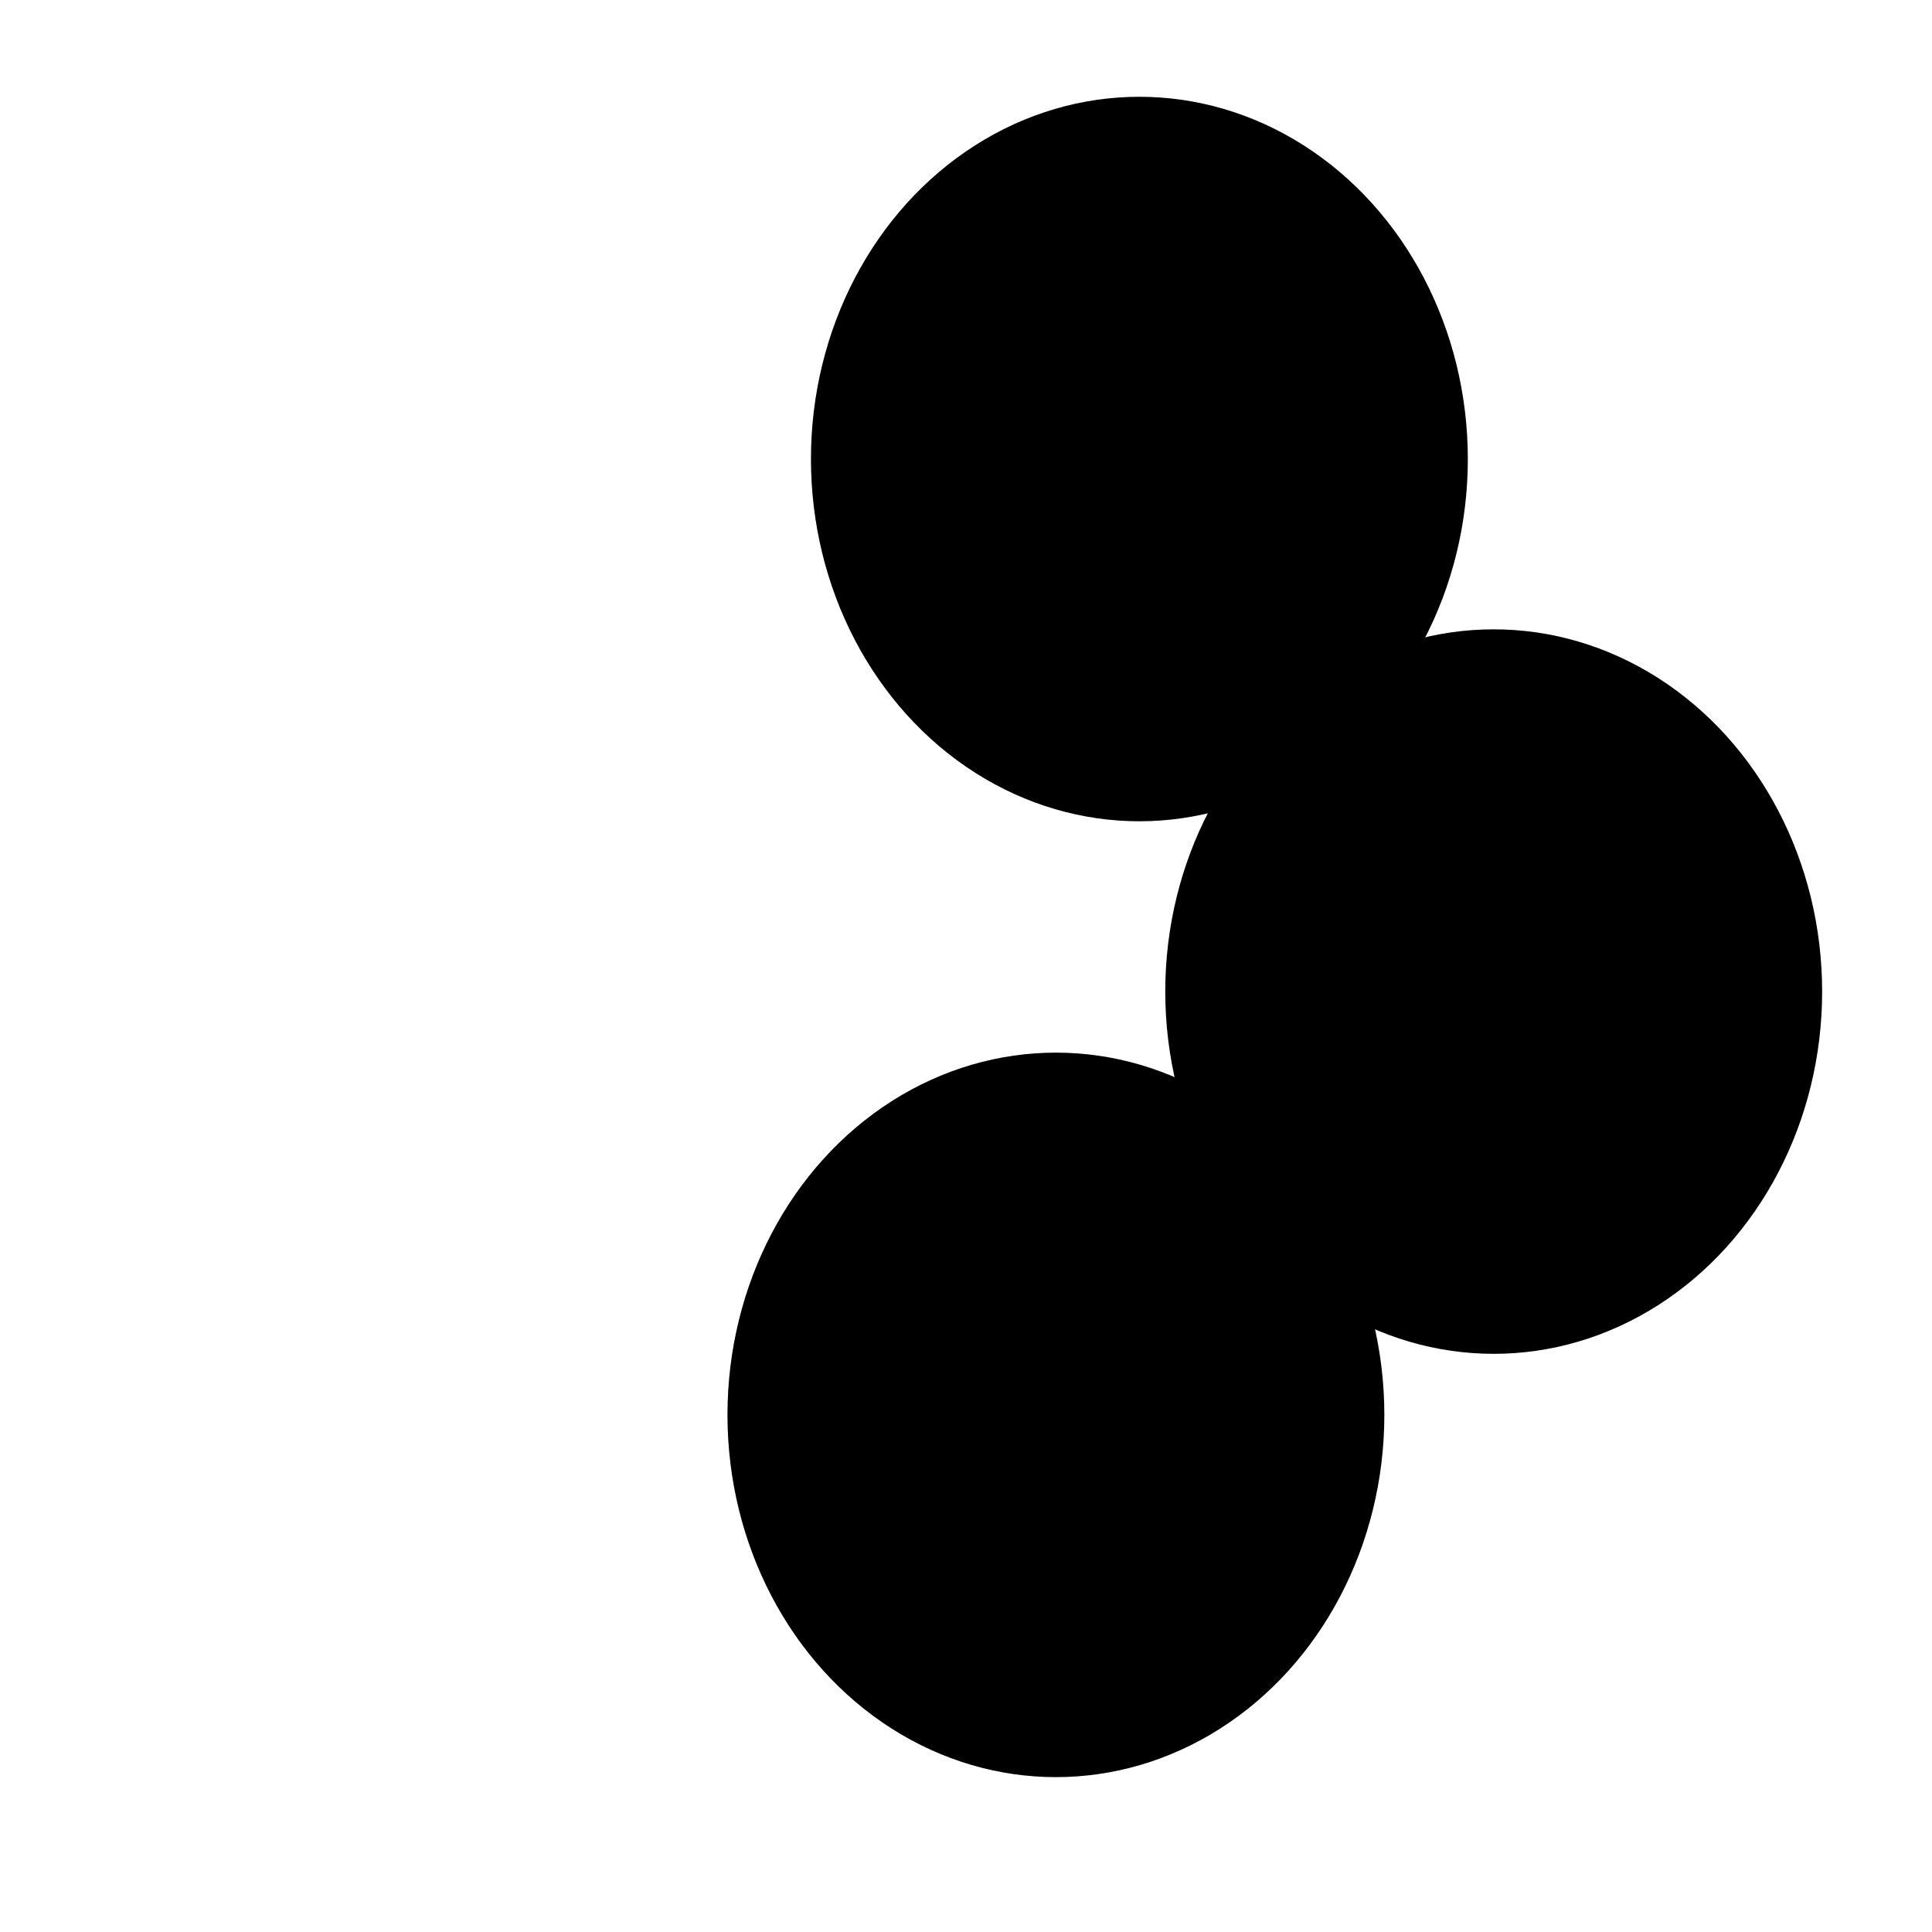
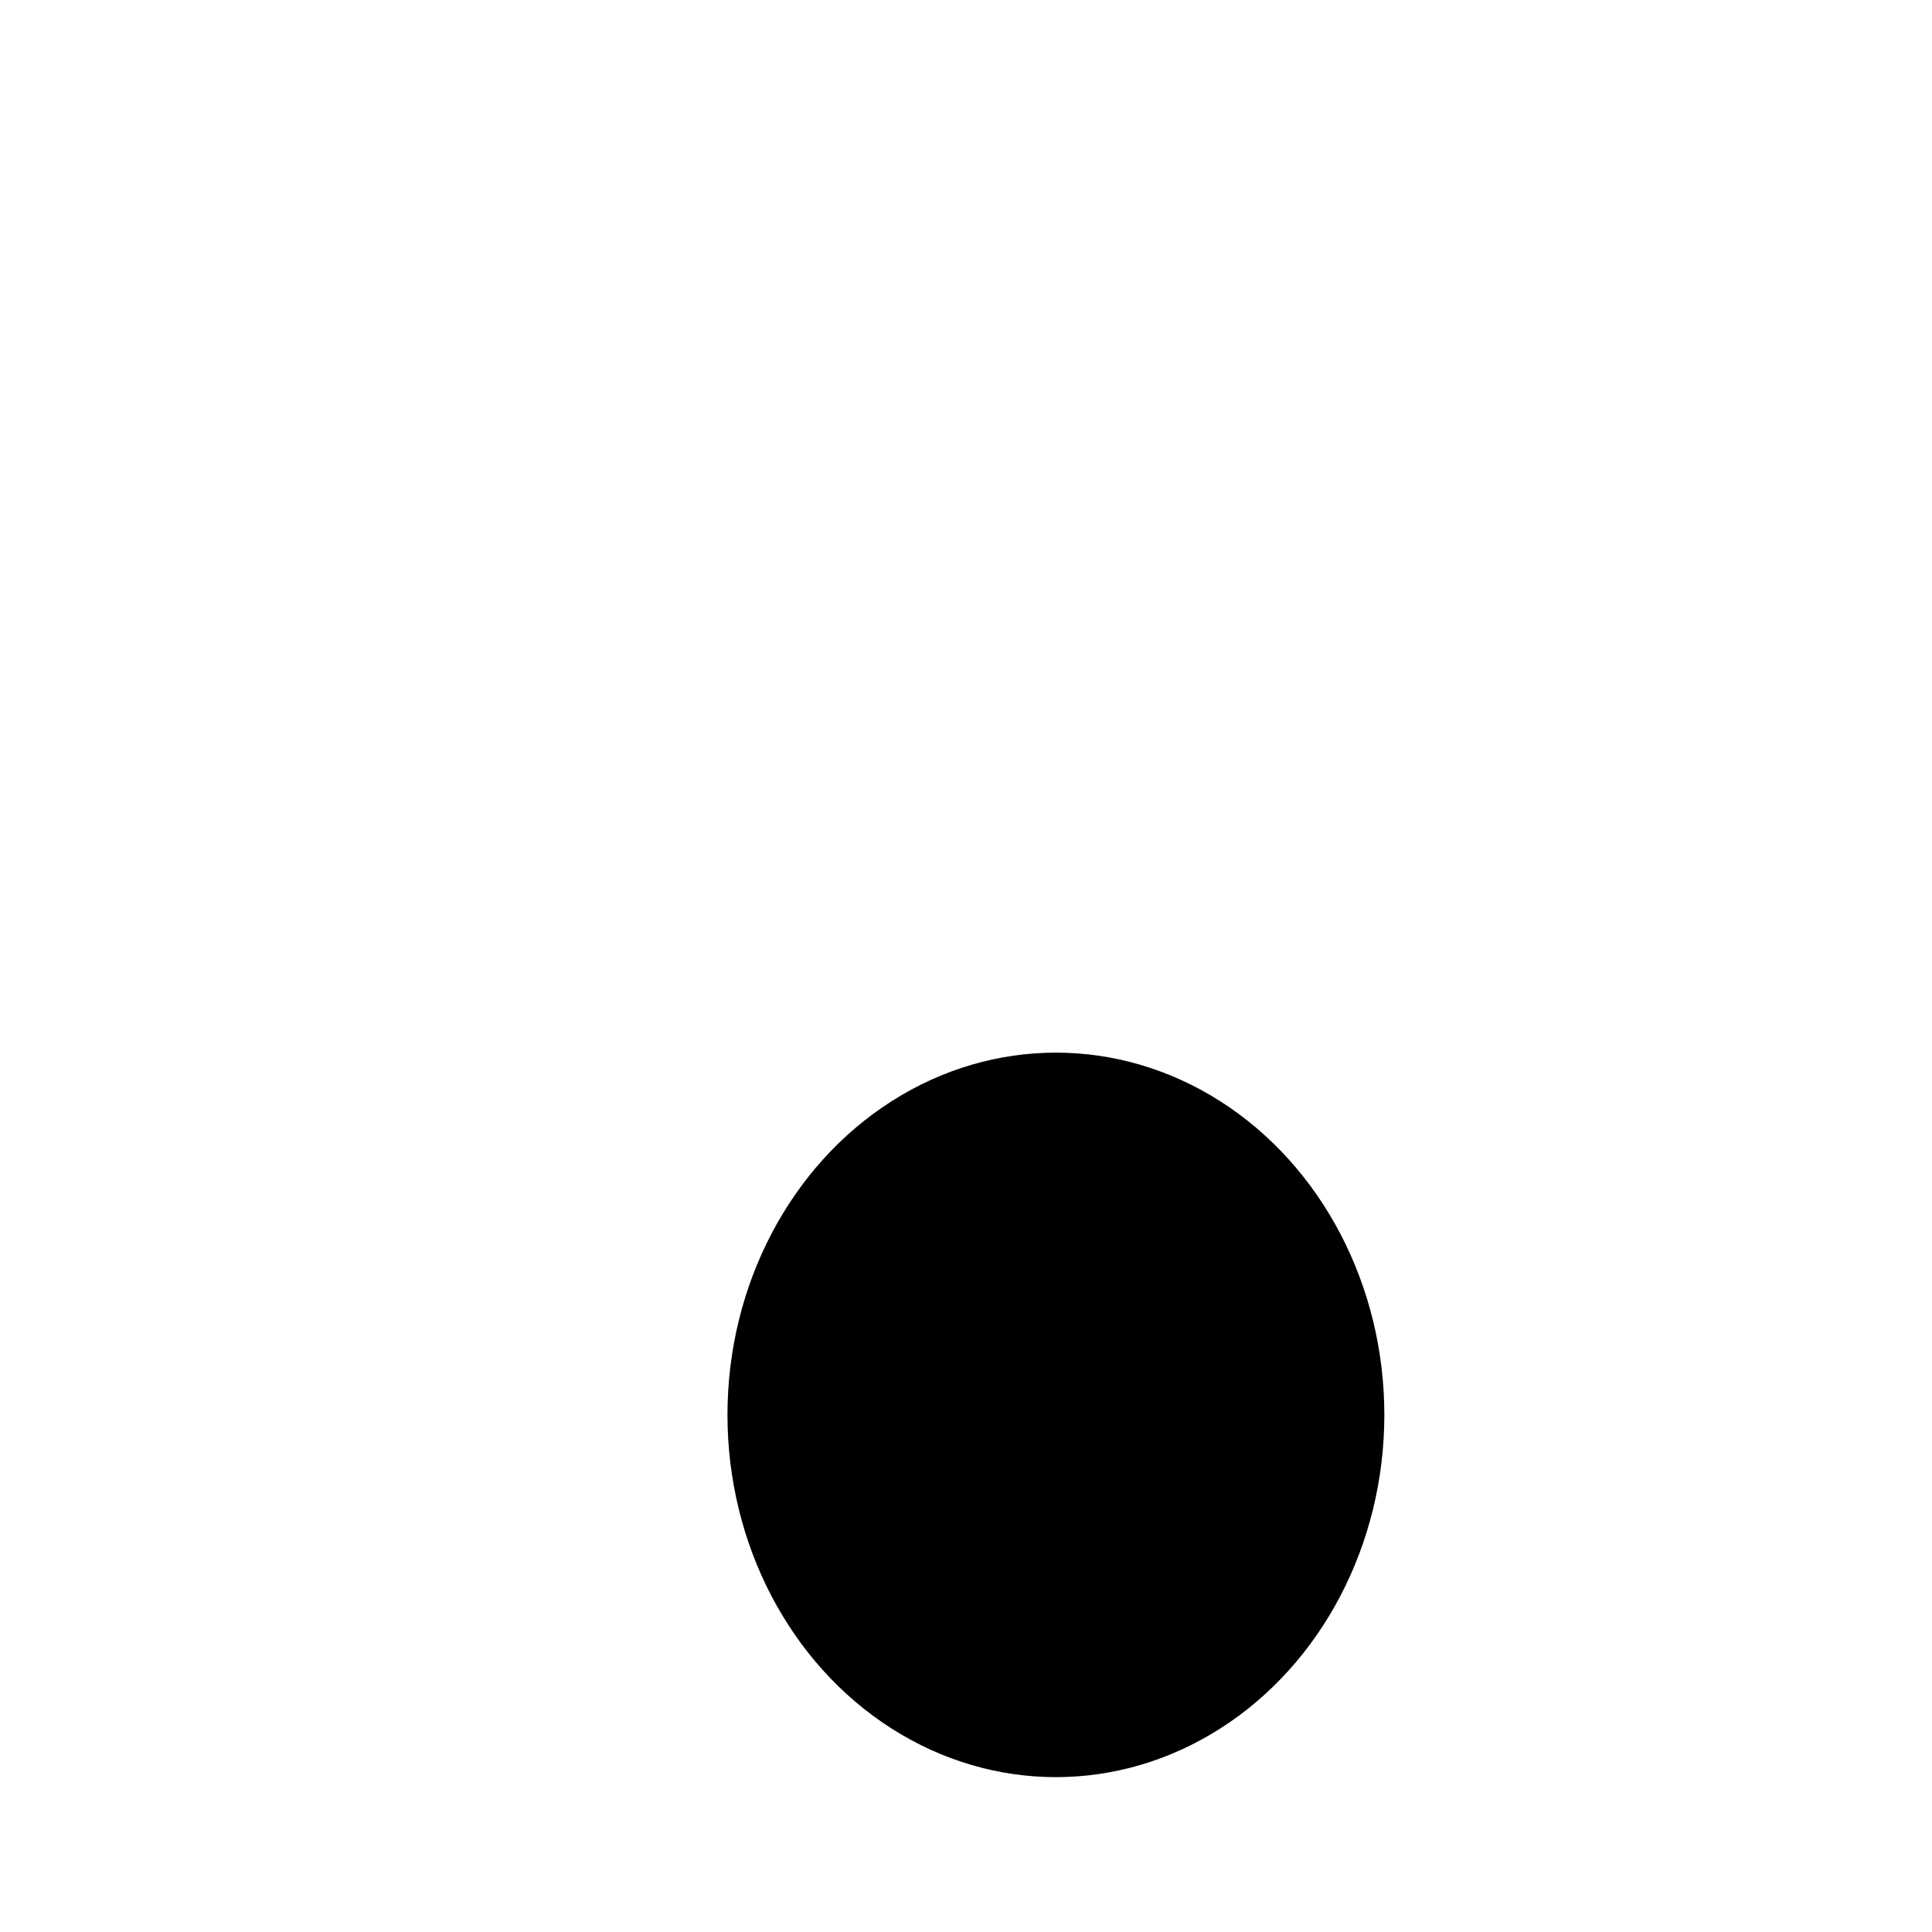
<svg xmlns="http://www.w3.org/2000/svg" version="1.1" viewBox="0 0 800 800" opacity="1">
  <defs>
    <filter id="bbblurry-filter" x="-100%" y="-100%" width="400%" height="400%" filterUnits="objectBoundingBox" primitiveUnits="userSpaceOnUse" color-interpolation-filters="sRGB">
      <feGaussianBlur stdDeviation="99" x="0%" y="0%" width="100%" height="100%" in="SourceGraphic" edgeMode="none" result="blur" />
    </filter>
  </defs>
  <g filter="url(#bbblurry-filter)">
-     <ellipse rx="136" ry="150" cx="471.798" cy="190.074" fill="hsla(210, 43%, 36%, 1.00)" />
    <ellipse rx="136" ry="150" cx="437.228" cy="585.874" fill="hsla(233, 74%, 27%, 1.00)" />
-     <ellipse rx="136" ry="150" cx="618.51" cy="410.593" fill="hsla(207, 69%, 36%, 1.00)" />
  </g>
</svg>